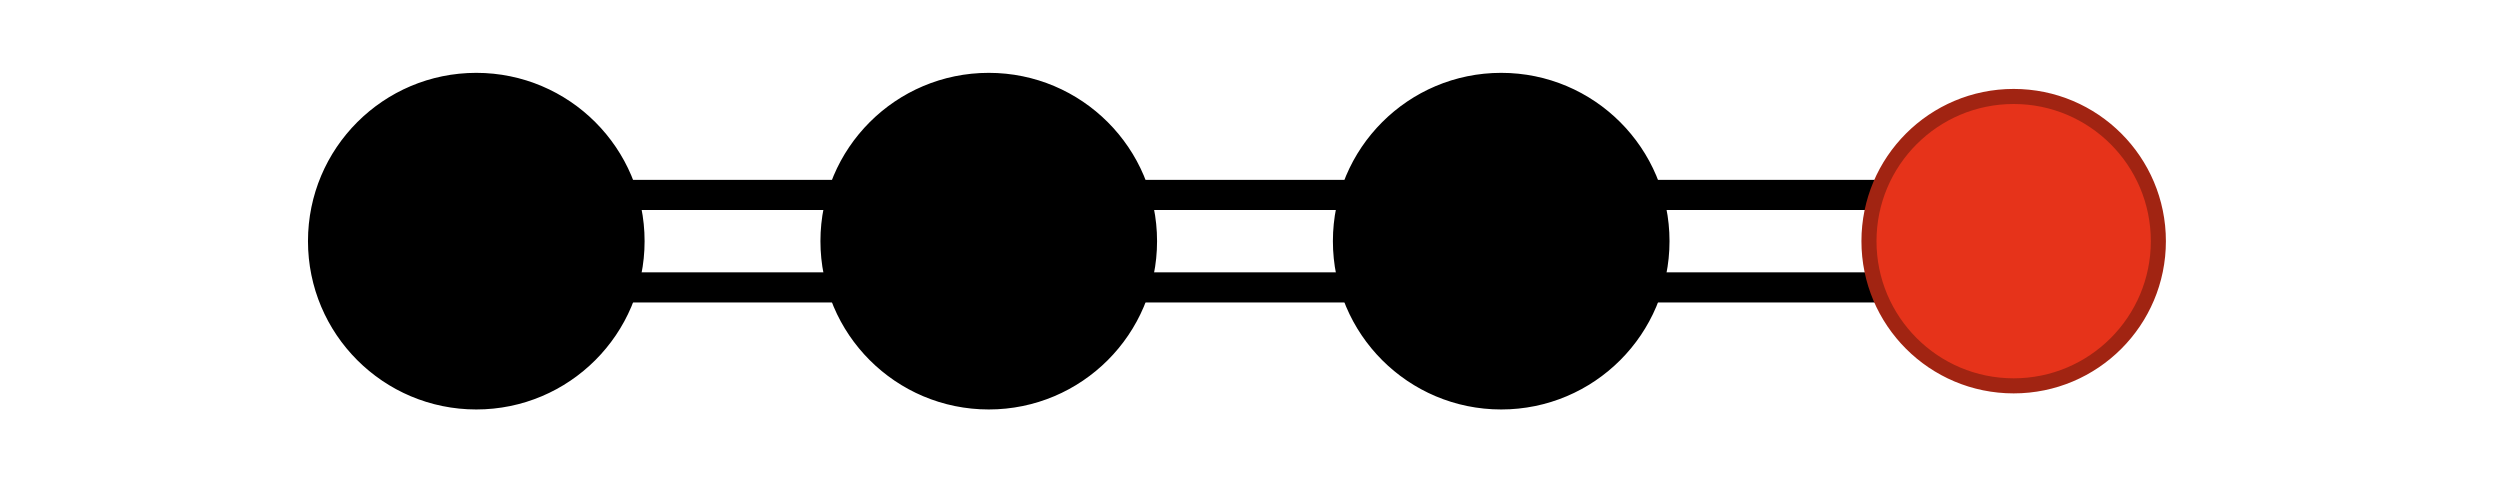
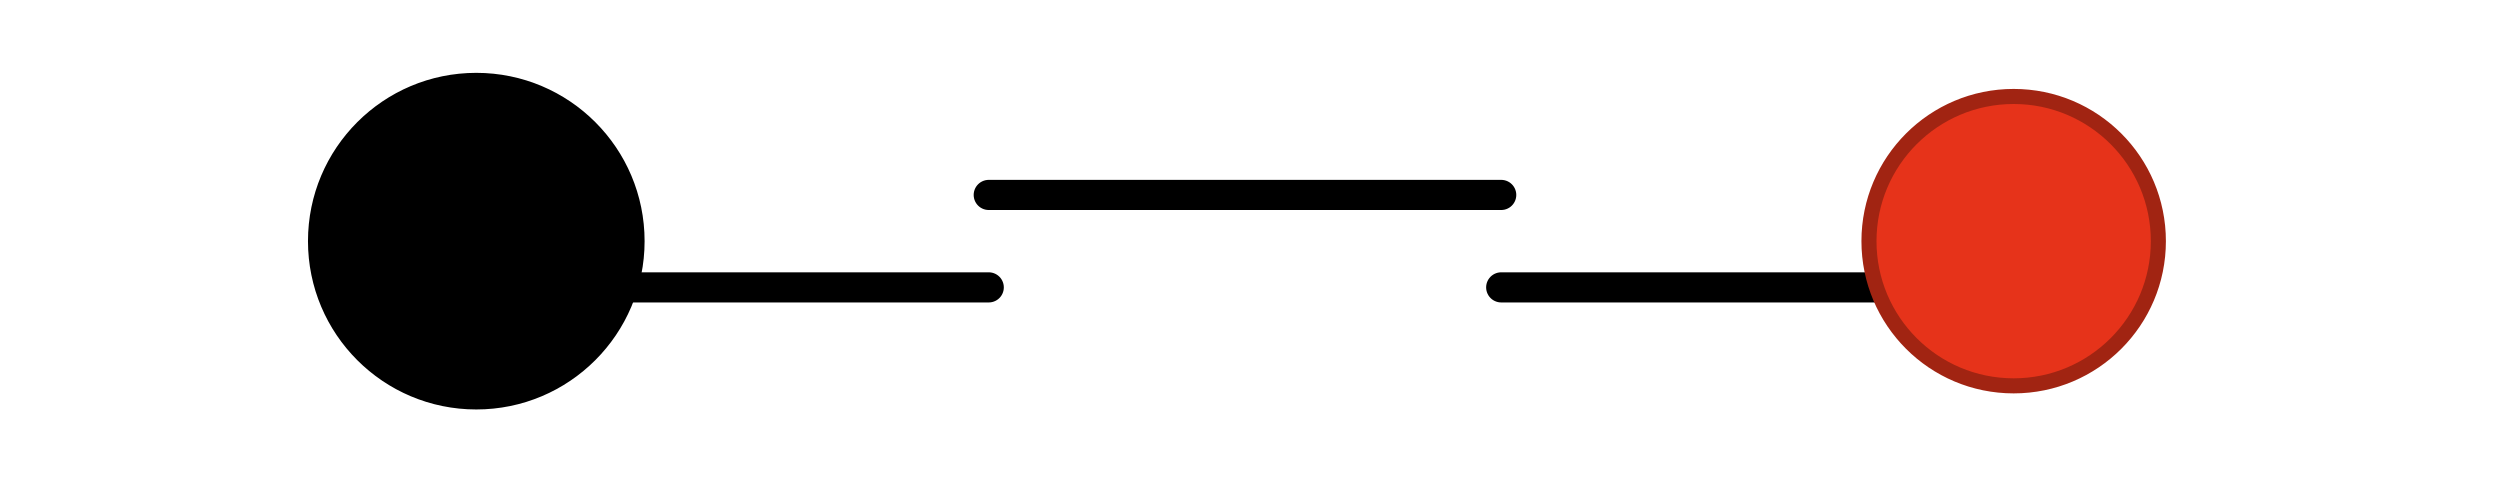
<svg xmlns="http://www.w3.org/2000/svg" xmlns:ns1="http://sodipodi.sourceforge.net/DTD/sodipodi-0.dtd" xmlns:ns2="http://www.inkscape.org/namespaces/inkscape" id="fig" fill="none" fill-opacity="1" fill-rule="evenodd" stroke-linecap="round" stroke-linejoin="round" stroke-dasharray="none" stroke-opacity="1" font-style="normal" font-weight="bold" font-size="10.0px" font-family="Bitstream Vera" width="248.8" height="48.0" ns1:version="0.32" ns2:version="0.46" ns1:docname="Chemfm_tricarbon_monoxide.svg" ns2:output_extension="org.inkscape.output.svg.inkscape">
  <defs id="defs44">
    <ns2:perspective ns1:type="inkscape:persp3d" ns2:vp_x="0 : 24 : 1" ns2:vp_y="0 : 1000 : 0" ns2:vp_z="248.8 : 24 : 1" ns2:persp3d-origin="124.4 : 16 : 1" id="perspective48" />
    <defs id="defs5" />
 --&gt;
     --&gt;
     --&gt;
     --&gt;
     --&gt;
     --&gt;
     --&gt;
     --&gt;
    </defs>
  <ns1:namedview ns2:window-height="676" ns2:window-width="640" ns2:pageshadow="2" ns2:pageopacity="0.0" guidetolerance="10.0" gridtolerance="10.0" objecttolerance="10.0" borderopacity="1.0" bordercolor="#666666" pagecolor="#ffffff" id="base" showgrid="false" ns2:zoom="2.1864952" ns2:cx="124.4" ns2:cy="24" ns2:window-x="22" ns2:window-y="22" ns2:current-layer="fig" />
  <g id="g2445" transform="translate(-26,0)">
    <path d="M 73.4,28.6 L 124.4,28.6" id="path11" style="stroke:#000000;stroke-width:3px" />
-     <path d="M 73.4,19.4 L 124.4,19.4" id="path13" style="stroke:#000000;stroke-width:3px" />
-     <path d="M 124.4,28.6 L 175.4,28.6" id="path15" style="stroke:#000000;stroke-width:3px" />
    <path d="M 124.4,19.4 L 175.4,19.4" id="path17" style="stroke:#000000;stroke-width:3px" />
    <path d="M 175.4,28.6 L 226.4,28.6" id="path19" style="stroke:#000000;stroke-width:3px" />
-     <path d="M 175.4,19.4 L 226.4,19.4" id="path21" style="stroke:#000000;stroke-width:3px" />
    <circle transform="scale(2,2)" ns1:ry="8" ns1:rx="8" ns1:cy="12" ns1:cx="36.700001" id="circle29" r="8" cy="12" cx="36.7" style="fill:#000000;stroke:#000000;stroke-width:0.75px" />
-     <circle transform="scale(2,2)" ns1:ry="8" ns1:rx="8" ns1:cy="12" ns1:cx="62.200001" id="circle33" r="8" cy="12" cx="62.2" style="fill:#000000;stroke:#000000;stroke-width:0.75px" />
-     <circle transform="scale(2,2)" ns1:ry="8" ns1:rx="8" ns1:cy="12" ns1:cx="87.699997" id="circle37" r="8" cy="12" cx="87.7" style="fill:#000000;stroke:#000000;stroke-width:0.75px" />
    <circle transform="scale(2,2)" ns1:ry="7.1999998" ns1:rx="7.1999998" ns1:cy="12" ns1:cx="113.2" id="circle41" r="7.2" cy="12" cx="113.2" style="fill:#e6331a;stroke:#a12412;stroke-width:0.75px" />
  </g>
</svg>